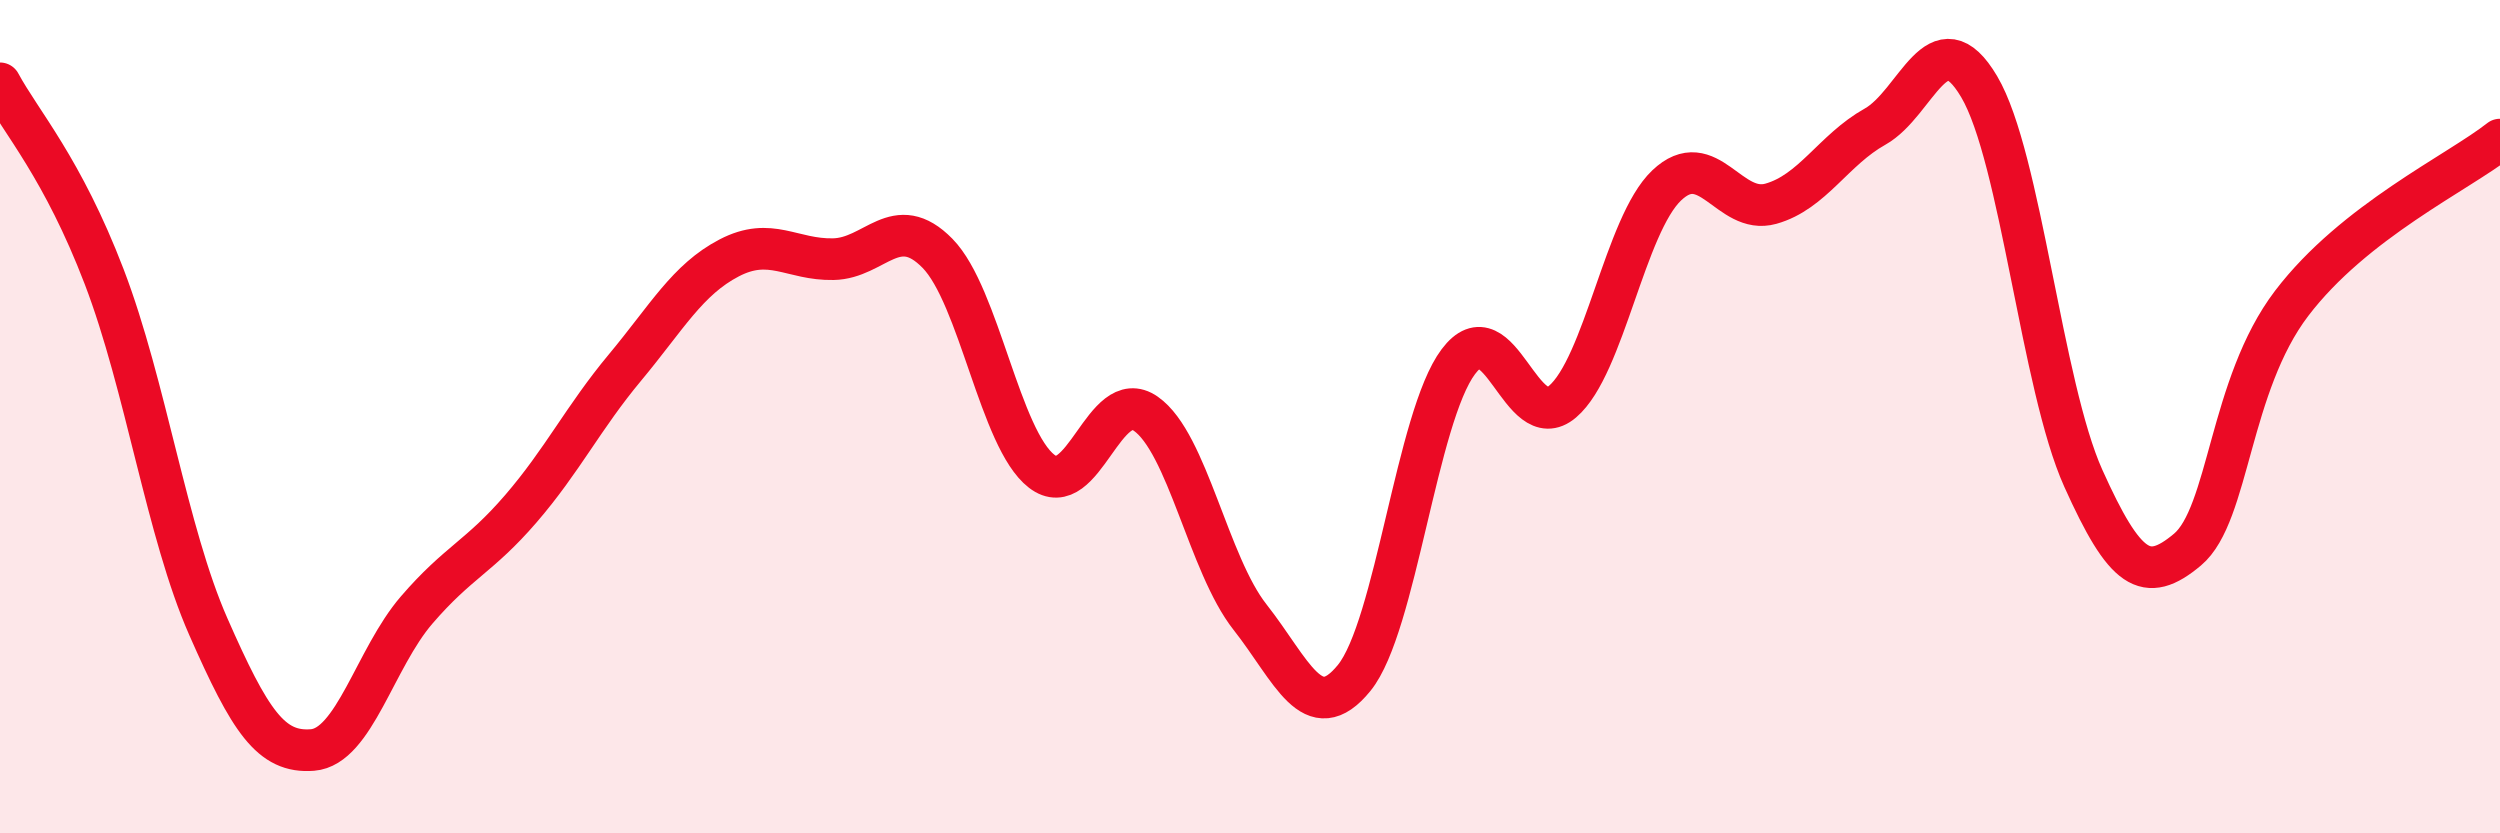
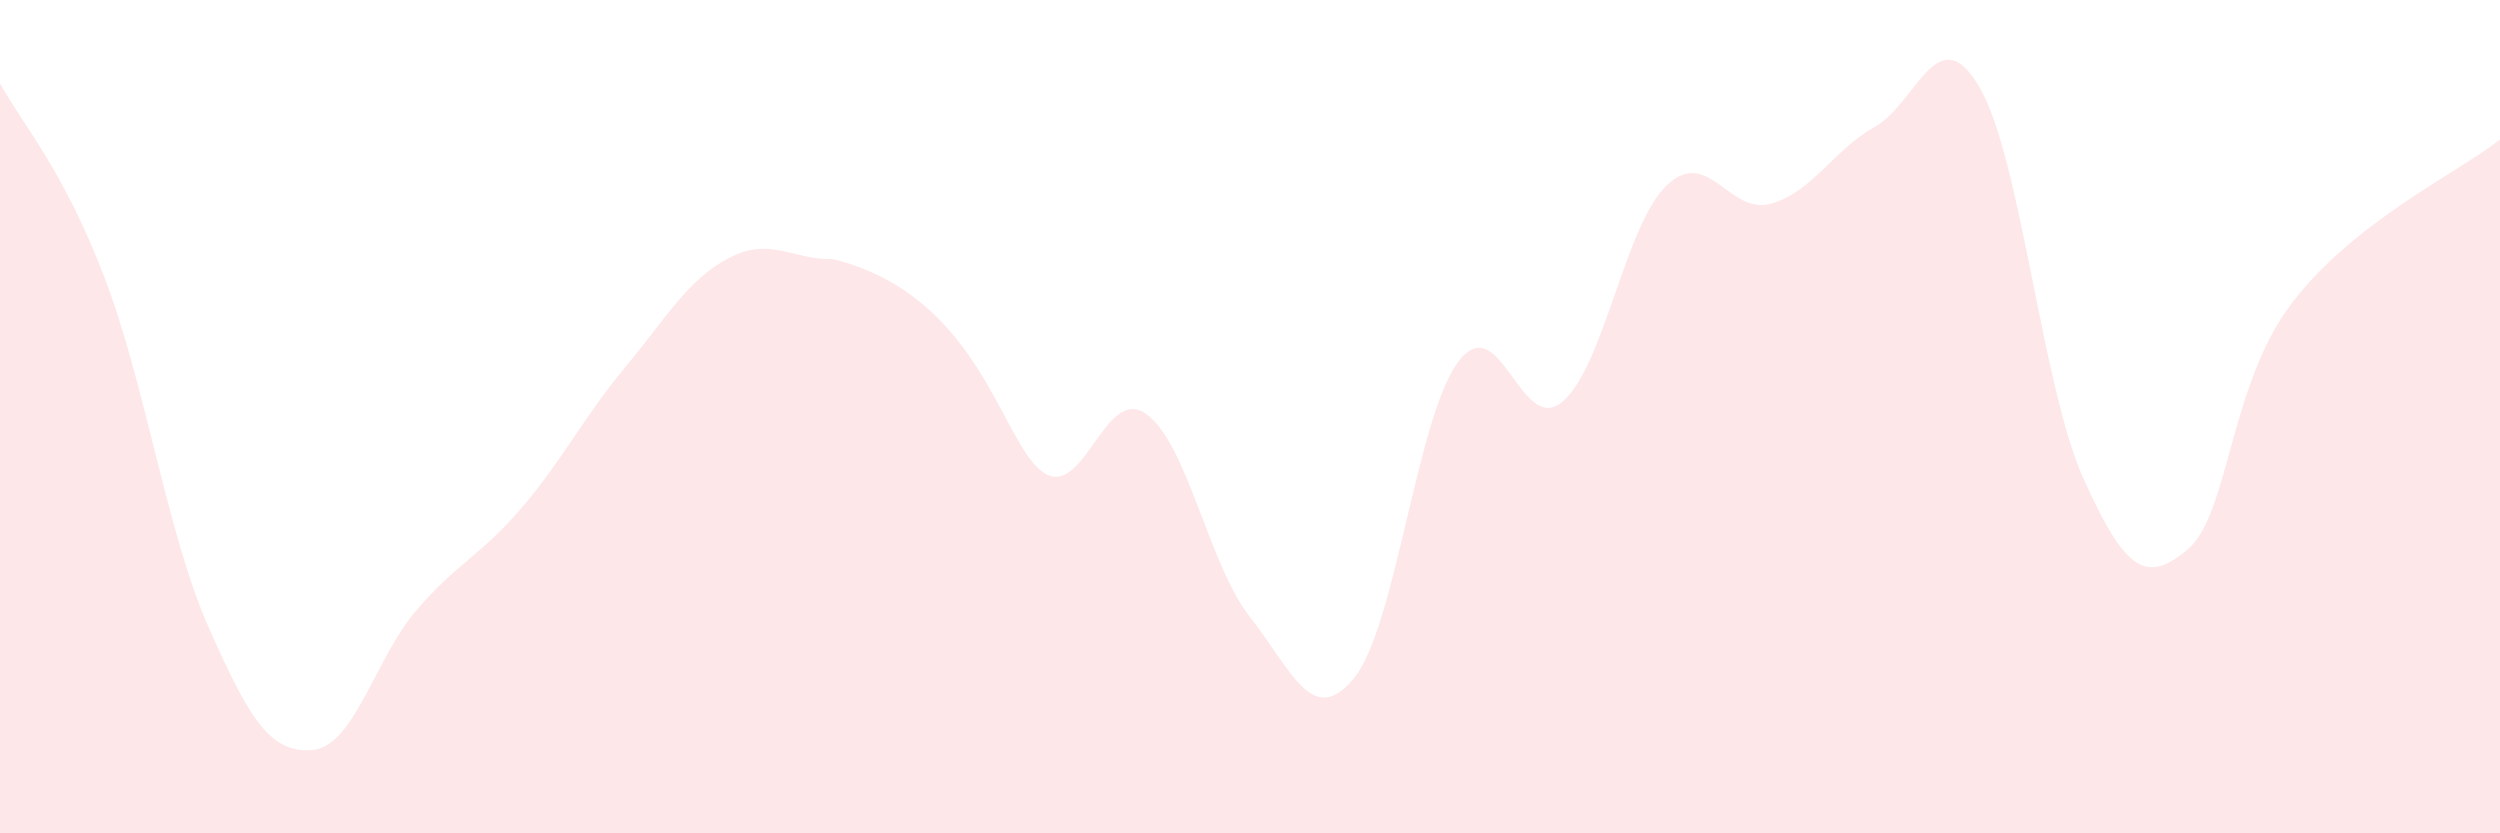
<svg xmlns="http://www.w3.org/2000/svg" width="60" height="20" viewBox="0 0 60 20">
-   <path d="M 0,2 C 0.5,2.93 1.5,4.03 2.5,6.64 C 3.5,9.25 4,12.77 5,15.04 C 6,17.31 6.5,18.08 7.5,18 C 8.5,17.92 9,15.8 10,14.64 C 11,13.48 11.5,13.37 12.5,12.21 C 13.5,11.05 14,10.02 15,8.82 C 16,7.62 16.5,6.71 17.5,6.19 C 18.5,5.67 19,6.24 20,6.22 C 21,6.2 21.5,5.06 22.5,6.08 C 23.5,7.1 24,10.54 25,11.31 C 26,12.08 26.5,9.23 27.5,9.93 C 28.5,10.63 29,13.54 30,14.81 C 31,16.08 31.5,17.5 32.5,16.27 C 33.5,15.04 34,10.01 35,8.68 C 36,7.35 36.5,10.49 37.5,9.64 C 38.5,8.79 39,5.4 40,4.45 C 41,3.5 41.5,5.17 42.5,4.89 C 43.5,4.61 44,3.6 45,3.04 C 46,2.48 46.5,0.39 47.5,2.08 C 48.5,3.77 49,9.26 50,11.48 C 51,13.7 51.5,14.03 52.5,13.19 C 53.5,12.35 53.5,9.25 55,7.28 C 56.5,5.31 59,4.14 60,3.35L60 20L0 20Z" fill="#EB0A25" opacity="0.1" stroke-linecap="round" stroke-linejoin="round" />
-   <path d="M 0,2 C 0.5,2.93 1.5,4.03 2.5,6.64 C 3.5,9.25 4,12.77 5,15.04 C 6,17.31 6.5,18.08 7.5,18 C 8.5,17.92 9,15.8 10,14.64 C 11,13.48 11.5,13.37 12.5,12.21 C 13.5,11.05 14,10.02 15,8.82 C 16,7.62 16.5,6.71 17.5,6.19 C 18.5,5.67 19,6.24 20,6.22 C 21,6.2 21.5,5.06 22.5,6.08 C 23.5,7.1 24,10.54 25,11.31 C 26,12.08 26.5,9.23 27.5,9.93 C 28.5,10.63 29,13.54 30,14.81 C 31,16.08 31.5,17.5 32.5,16.27 C 33.5,15.04 34,10.01 35,8.68 C 36,7.35 36.5,10.49 37.5,9.64 C 38.5,8.79 39,5.4 40,4.45 C 41,3.5 41.5,5.17 42.5,4.89 C 43.5,4.61 44,3.6 45,3.04 C 46,2.48 46.5,0.39 47.5,2.08 C 48.5,3.77 49,9.26 50,11.48 C 51,13.7 51.5,14.03 52.5,13.19 C 53.5,12.35 53.5,9.25 55,7.28 C 56.5,5.31 59,4.14 60,3.35" stroke="#EB0A25" stroke-width="1" fill="none" stroke-linecap="round" stroke-linejoin="round" />
+   <path d="M 0,2 C 0.5,2.93 1.5,4.03 2.5,6.64 C 3.5,9.25 4,12.77 5,15.04 C 6,17.31 6.5,18.08 7.5,18 C 8.5,17.92 9,15.8 10,14.64 C 11,13.48 11.5,13.37 12.5,12.21 C 13.5,11.05 14,10.02 15,8.82 C 16,7.62 16.5,6.71 17.5,6.19 C 18.5,5.67 19,6.24 20,6.22 C 23.5,7.1 24,10.54 25,11.31 C 26,12.08 26.5,9.23 27.5,9.93 C 28.5,10.63 29,13.54 30,14.81 C 31,16.08 31.5,17.5 32.5,16.27 C 33.5,15.04 34,10.01 35,8.68 C 36,7.35 36.5,10.49 37.5,9.64 C 38.5,8.79 39,5.4 40,4.45 C 41,3.5 41.5,5.17 42.5,4.89 C 43.5,4.61 44,3.6 45,3.04 C 46,2.48 46.5,0.39 47.5,2.08 C 48.5,3.77 49,9.26 50,11.48 C 51,13.7 51.5,14.03 52.5,13.19 C 53.5,12.35 53.5,9.25 55,7.28 C 56.5,5.31 59,4.14 60,3.35L60 20L0 20Z" fill="#EB0A25" opacity="0.1" stroke-linecap="round" stroke-linejoin="round" />
</svg>